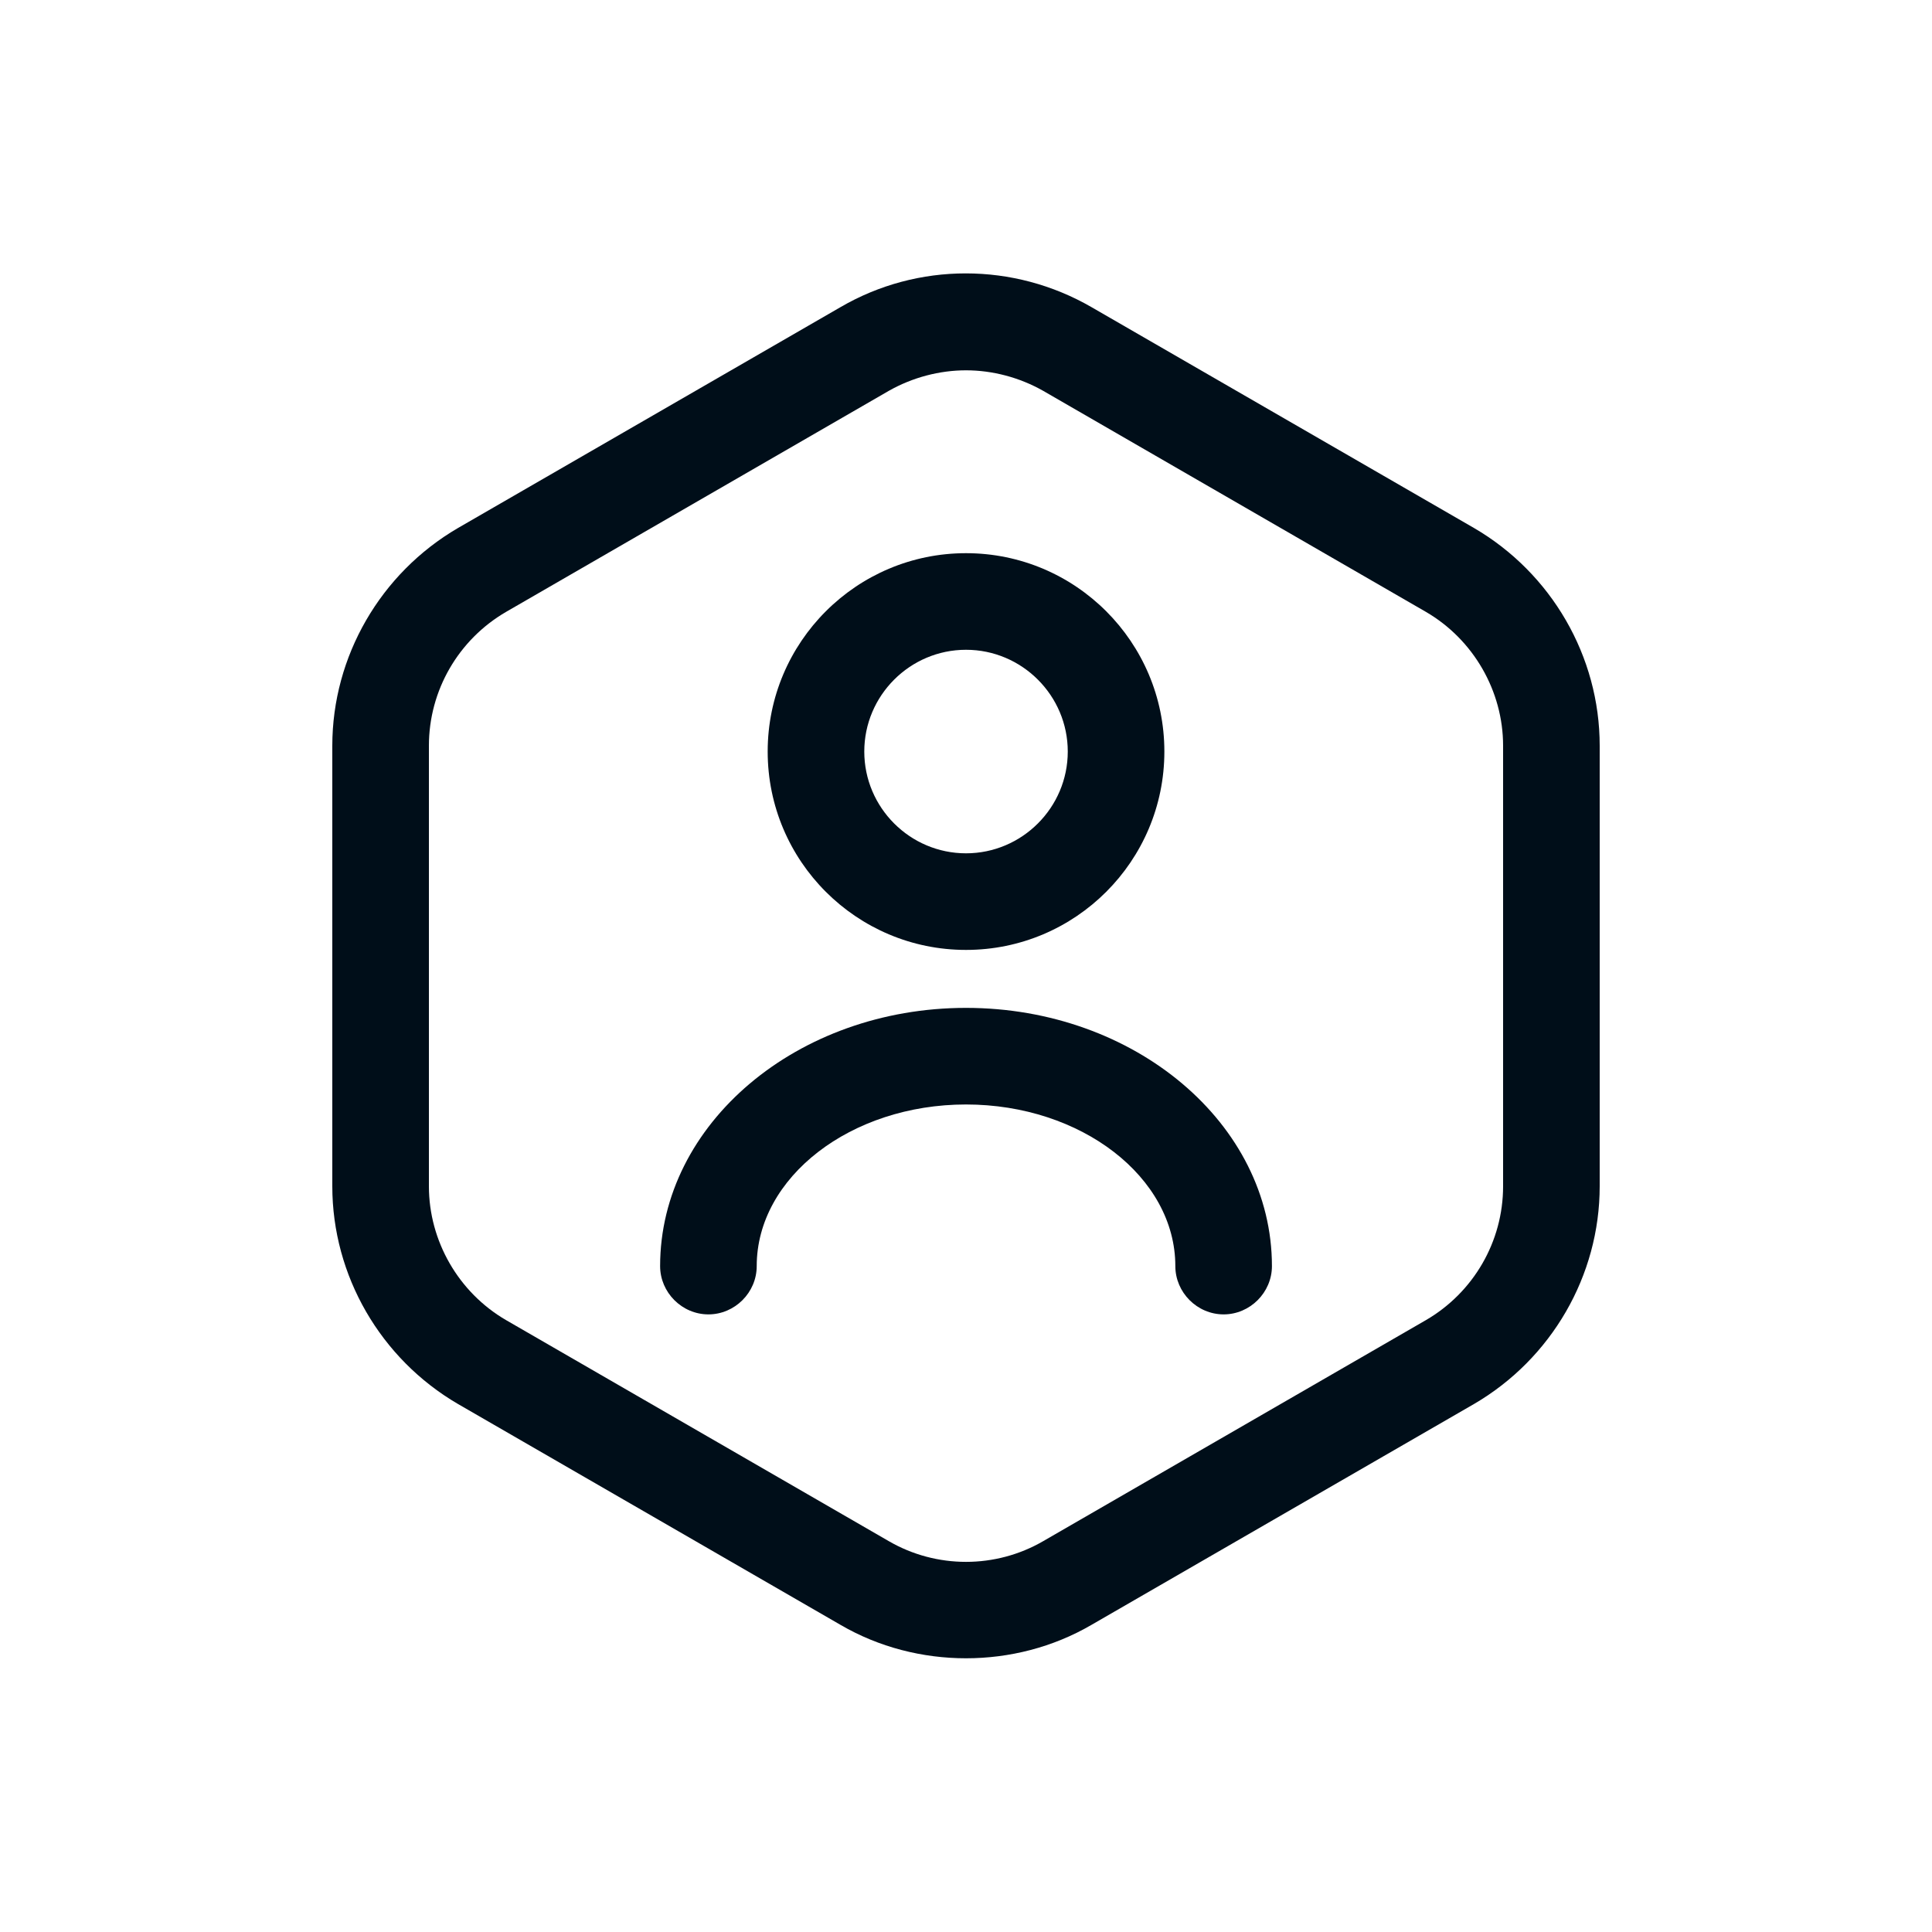
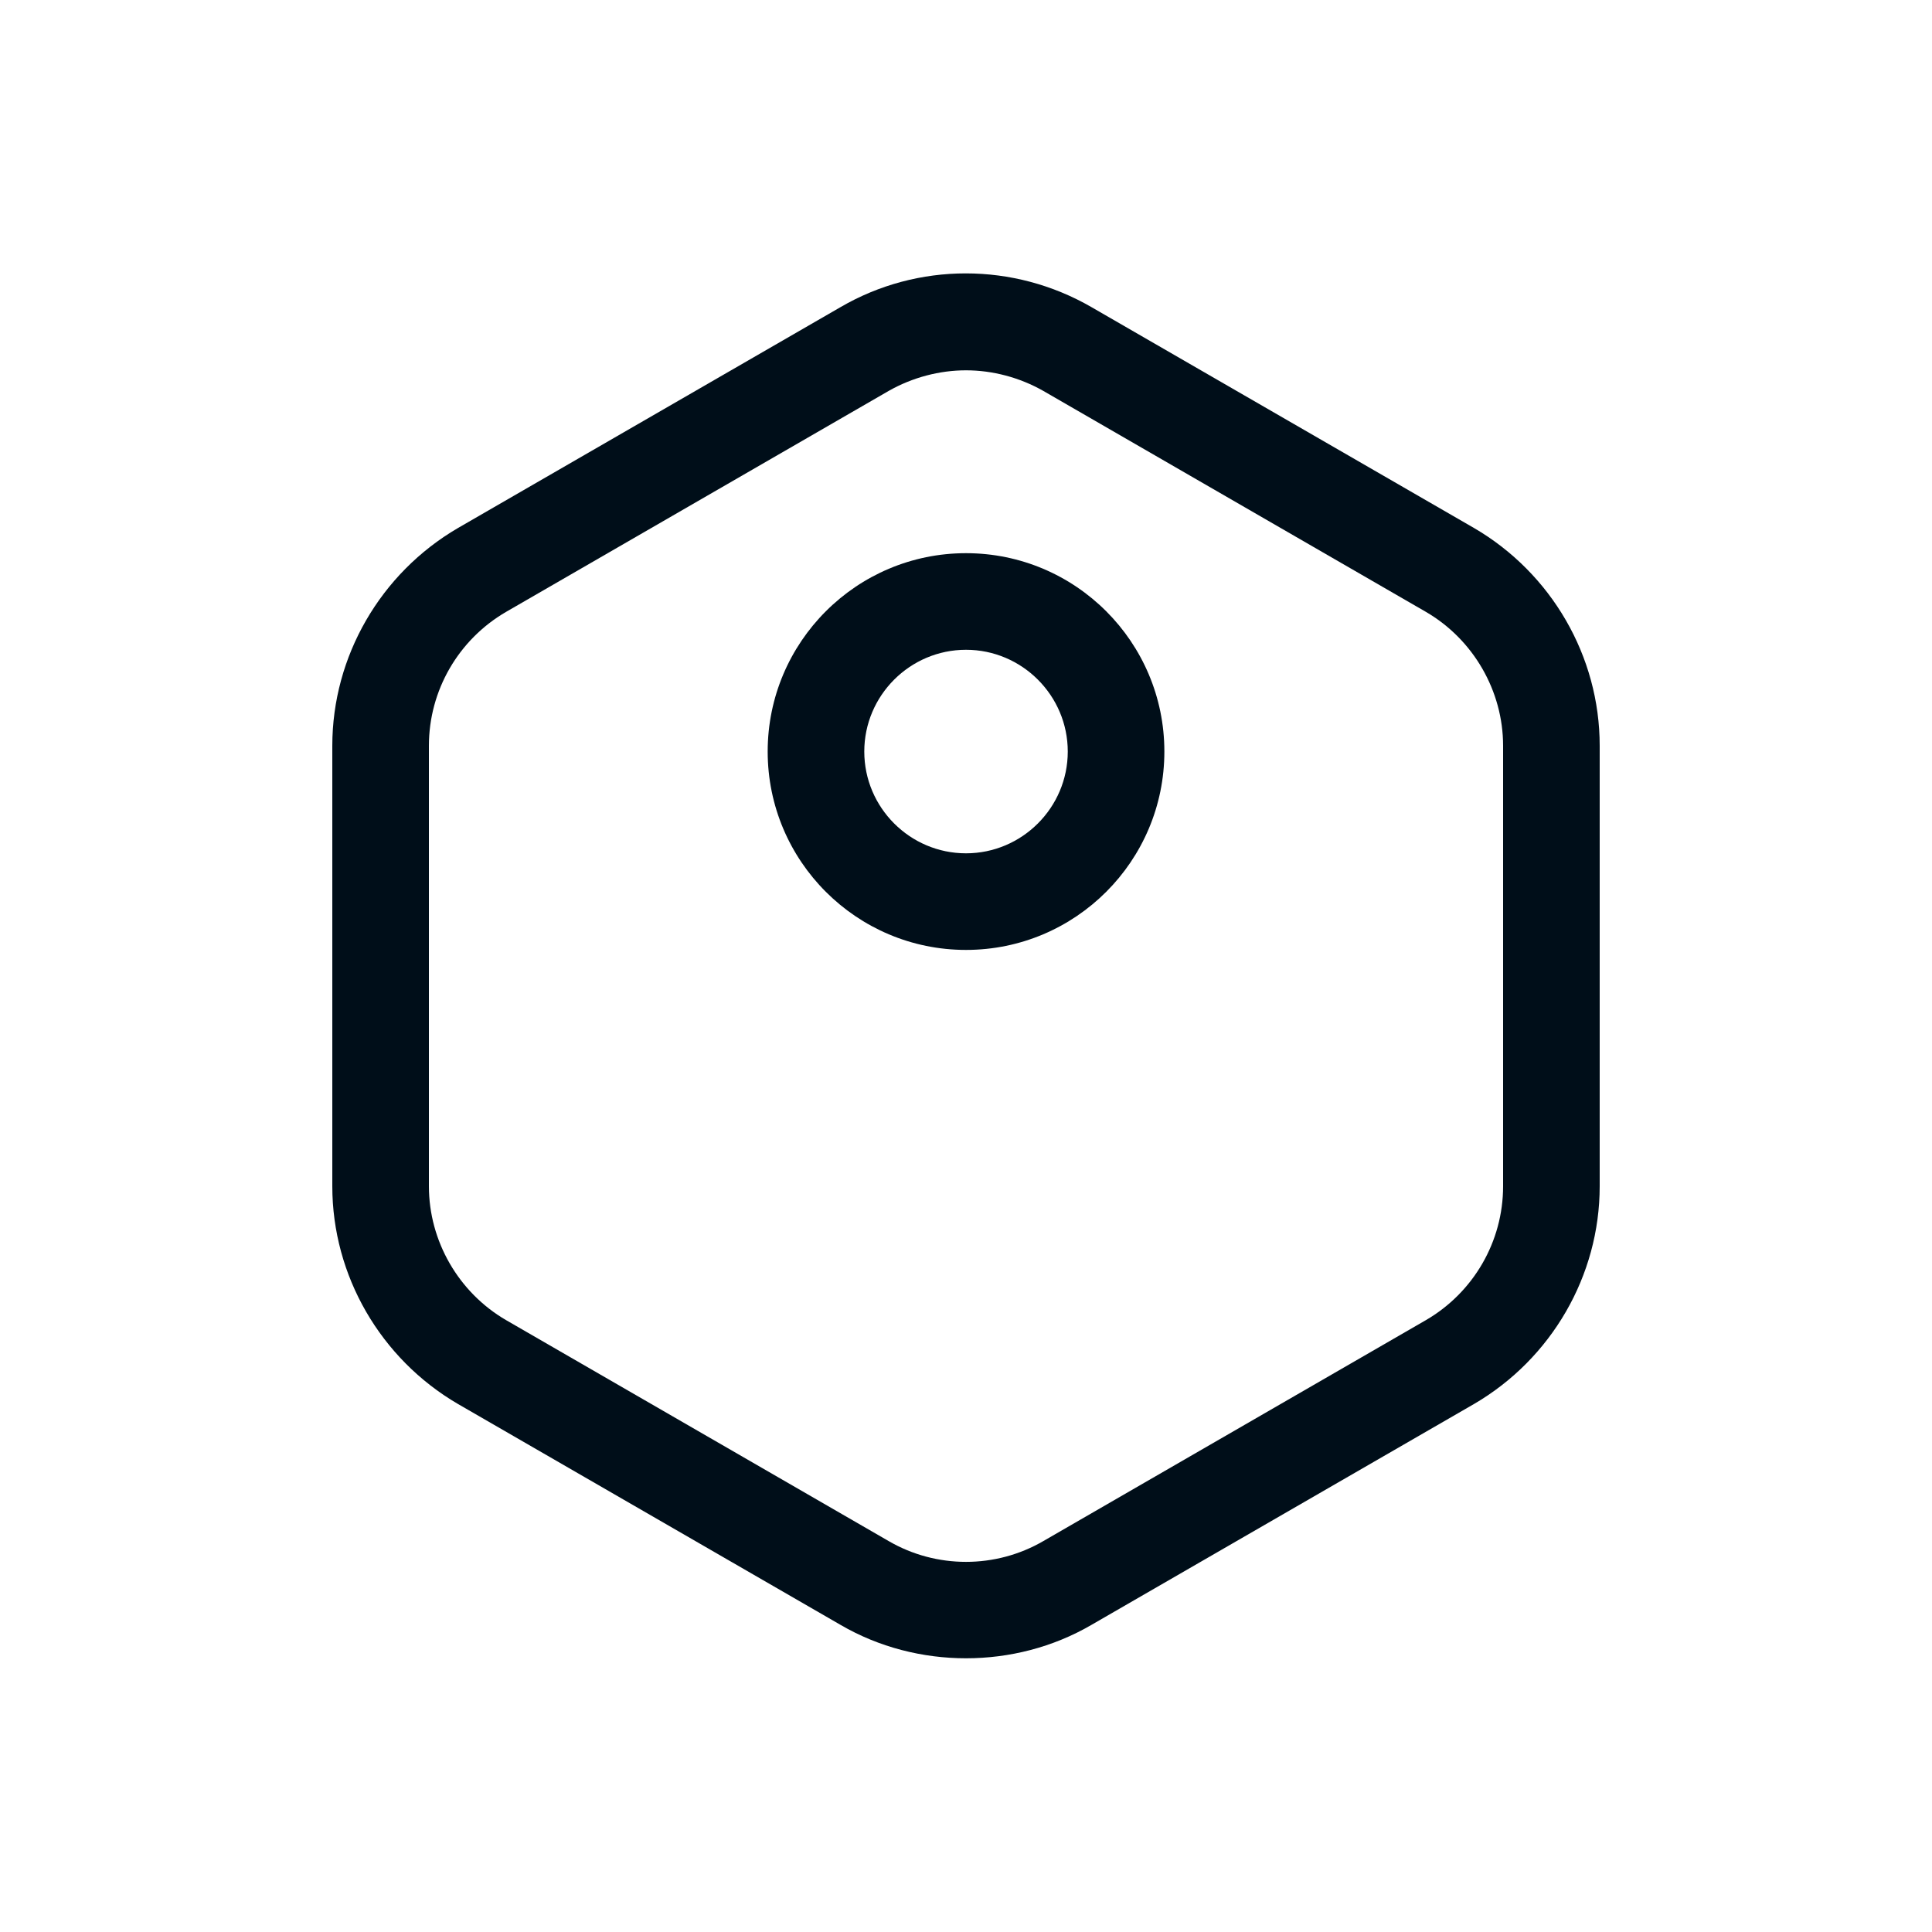
<svg xmlns="http://www.w3.org/2000/svg" width="40" height="40" viewBox="0 0 40 40" fill="none">
  <path d="M20 34.333C19.107 34.333 18.2 34.107 17.4 33.64L9.48 29.067C7.88 28.133 6.88 26.413 6.88 24.56V15.44C6.88 13.587 7.88 11.867 9.48 10.933L17.4 6.36C19 5.427 20.986 5.427 22.6 6.36L30.52 10.933C32.12 11.867 33.12 13.587 33.12 15.44V24.56C33.12 26.413 32.12 28.133 30.52 29.067L22.6 33.64C21.8 34.107 20.893 34.333 20 34.333ZM20 7.667C19.453 7.667 18.893 7.813 18.4 8.093L10.48 12.667C9.493 13.24 8.88 14.293 8.88 15.44V24.56C8.88 25.693 9.493 26.76 10.48 27.333L18.4 31.907C19.387 32.48 20.613 32.48 21.6 31.907L29.52 27.333C30.506 26.76 31.12 25.707 31.12 24.56V15.44C31.12 14.307 30.506 13.24 29.52 12.667L21.6 8.093C21.107 7.813 20.547 7.667 20 7.667Z" fill="#000E19" />
  <path d="M20 19.667C17.734 19.667 15.894 17.827 15.894 15.56C15.894 13.293 17.734 11.453 20 11.453C22.267 11.453 24.107 13.293 24.107 15.56C24.107 17.827 22.267 19.667 20 19.667ZM20 13.453C18.84 13.453 17.894 14.4 17.894 15.56C17.894 16.72 18.84 17.667 20 17.667C21.16 17.667 22.107 16.72 22.107 15.56C22.107 14.4 21.16 13.453 20 13.453Z" fill="#000E19" />
-   <path d="M25.334 27.213C24.787 27.213 24.334 26.76 24.334 26.213C24.334 24.373 22.387 22.867 20 22.867C17.614 22.867 15.667 24.373 15.667 26.213C15.667 26.76 15.214 27.213 14.667 27.213C14.12 27.213 13.667 26.76 13.667 26.213C13.667 23.267 16.507 20.867 20 20.867C23.494 20.867 26.334 23.267 26.334 26.213C26.334 26.76 25.88 27.213 25.334 27.213Z" fill="#000E19" />
</svg>